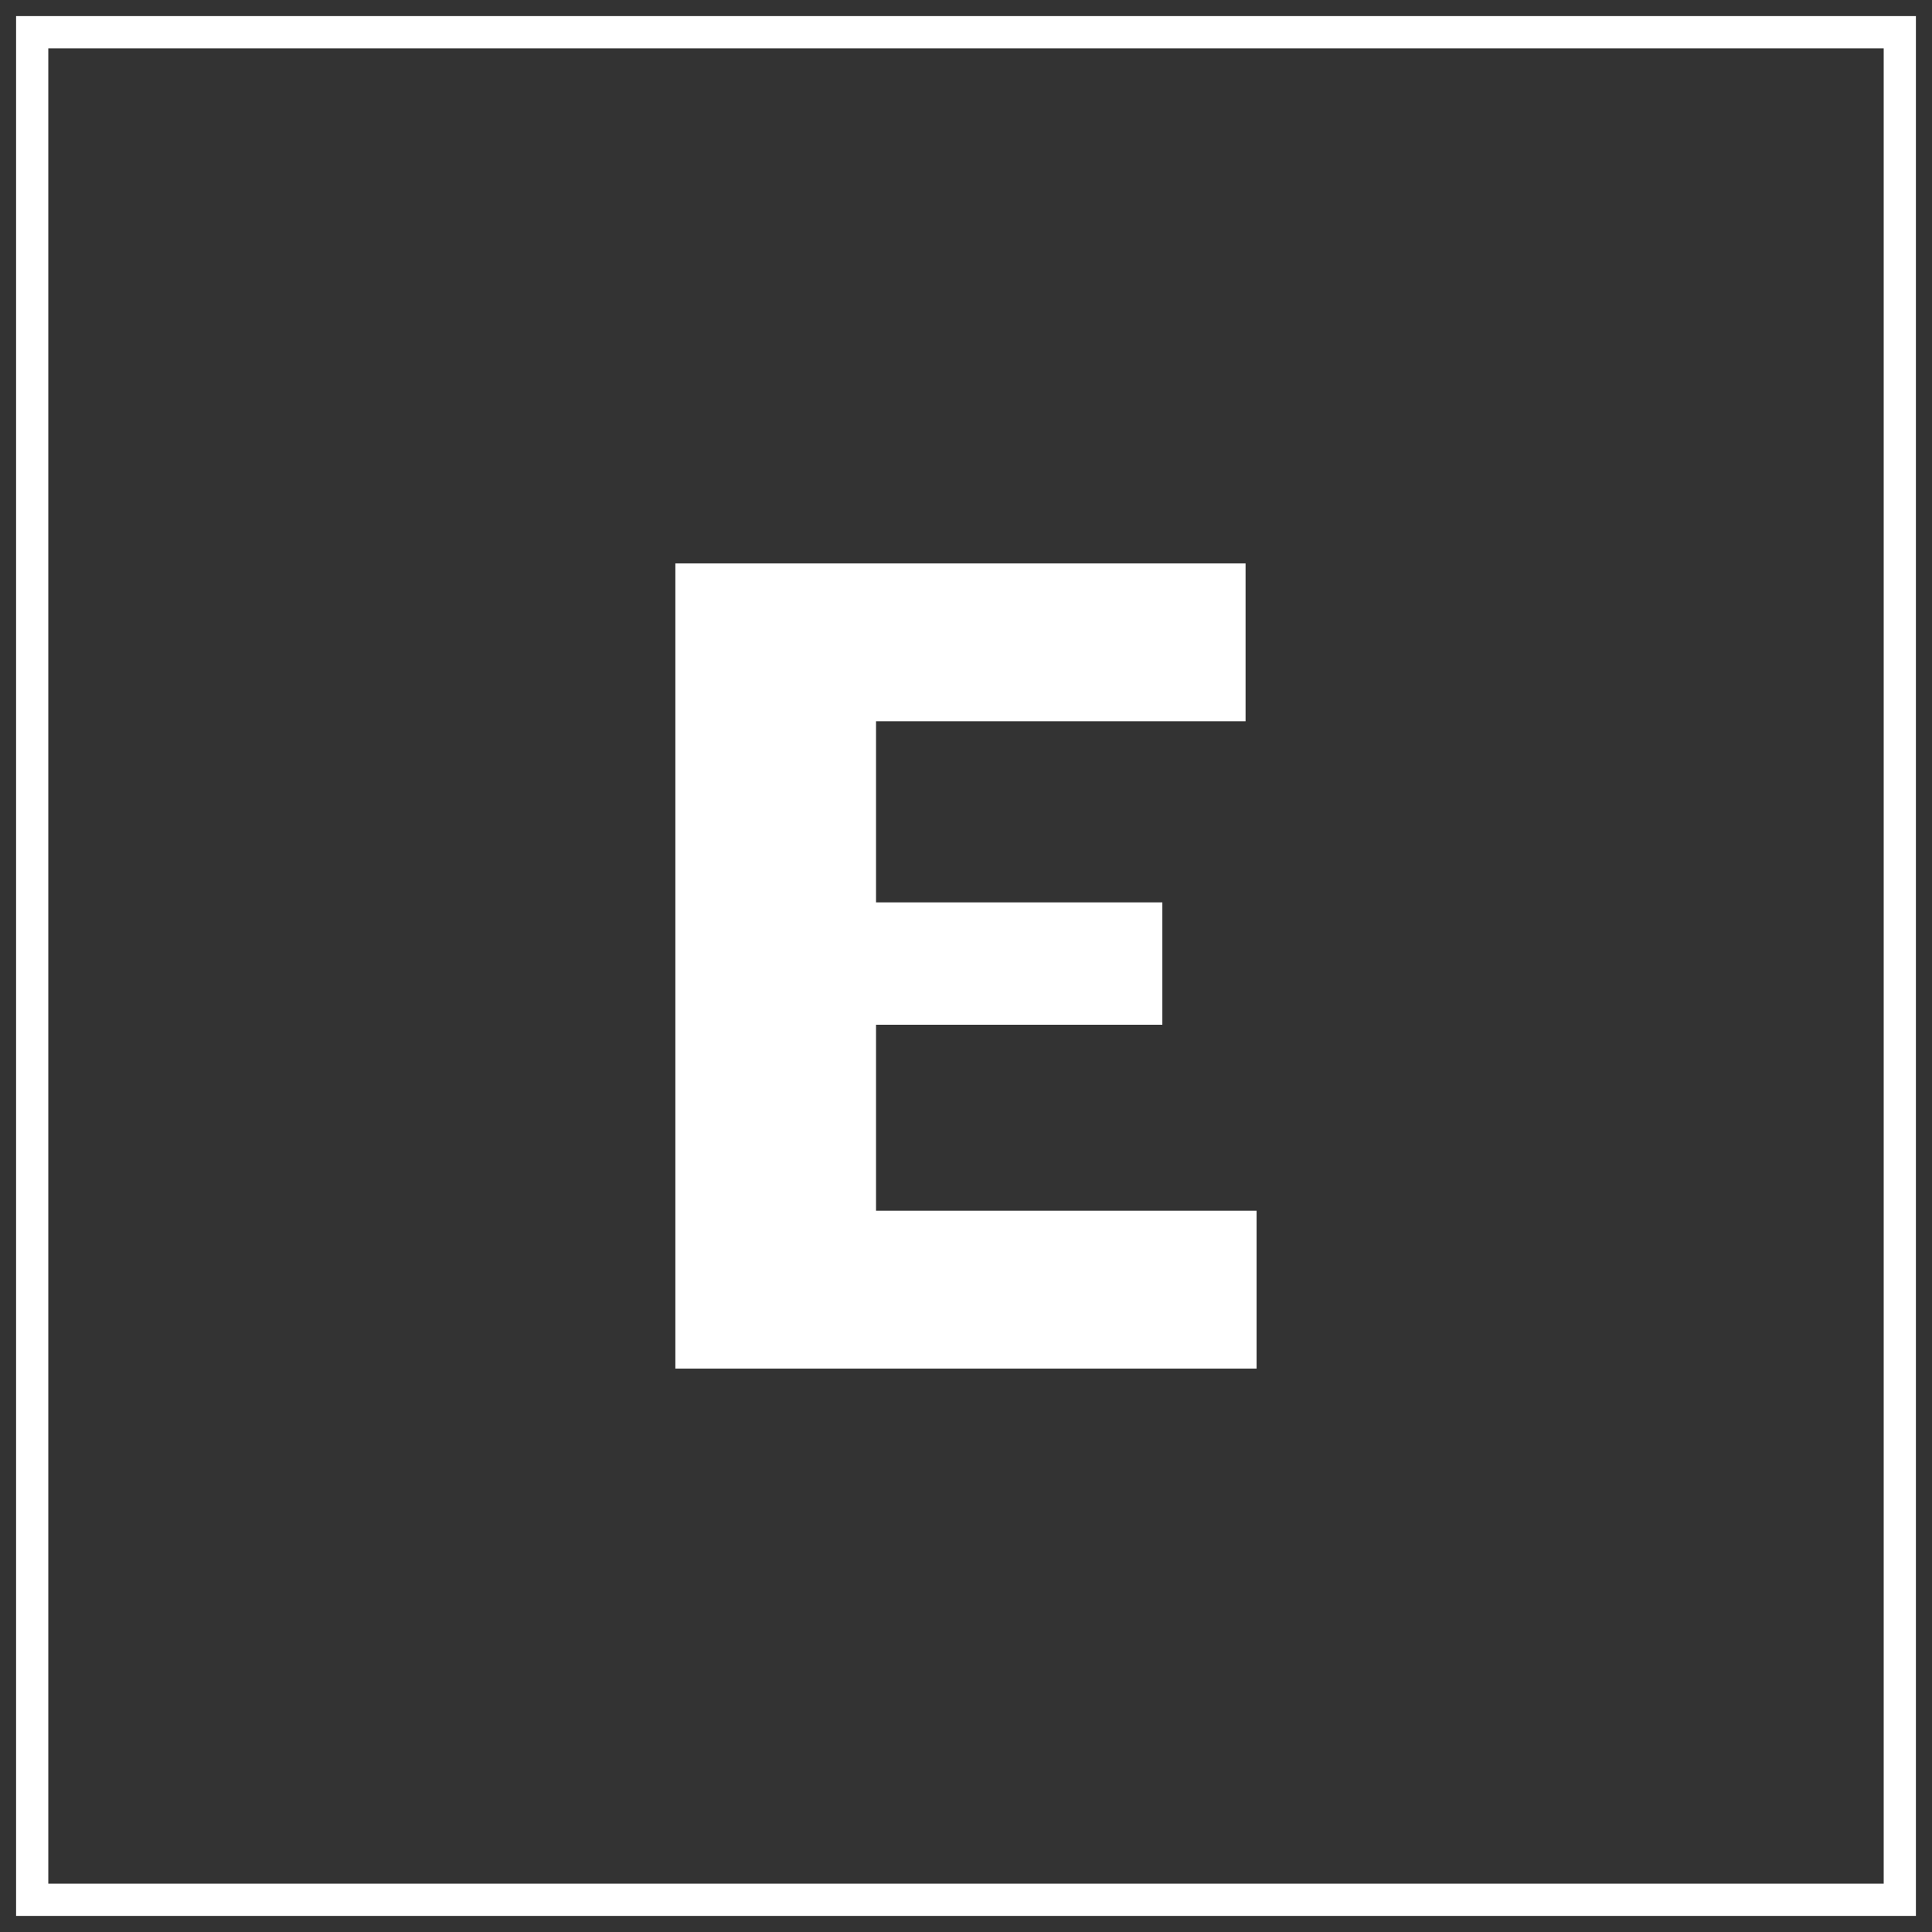
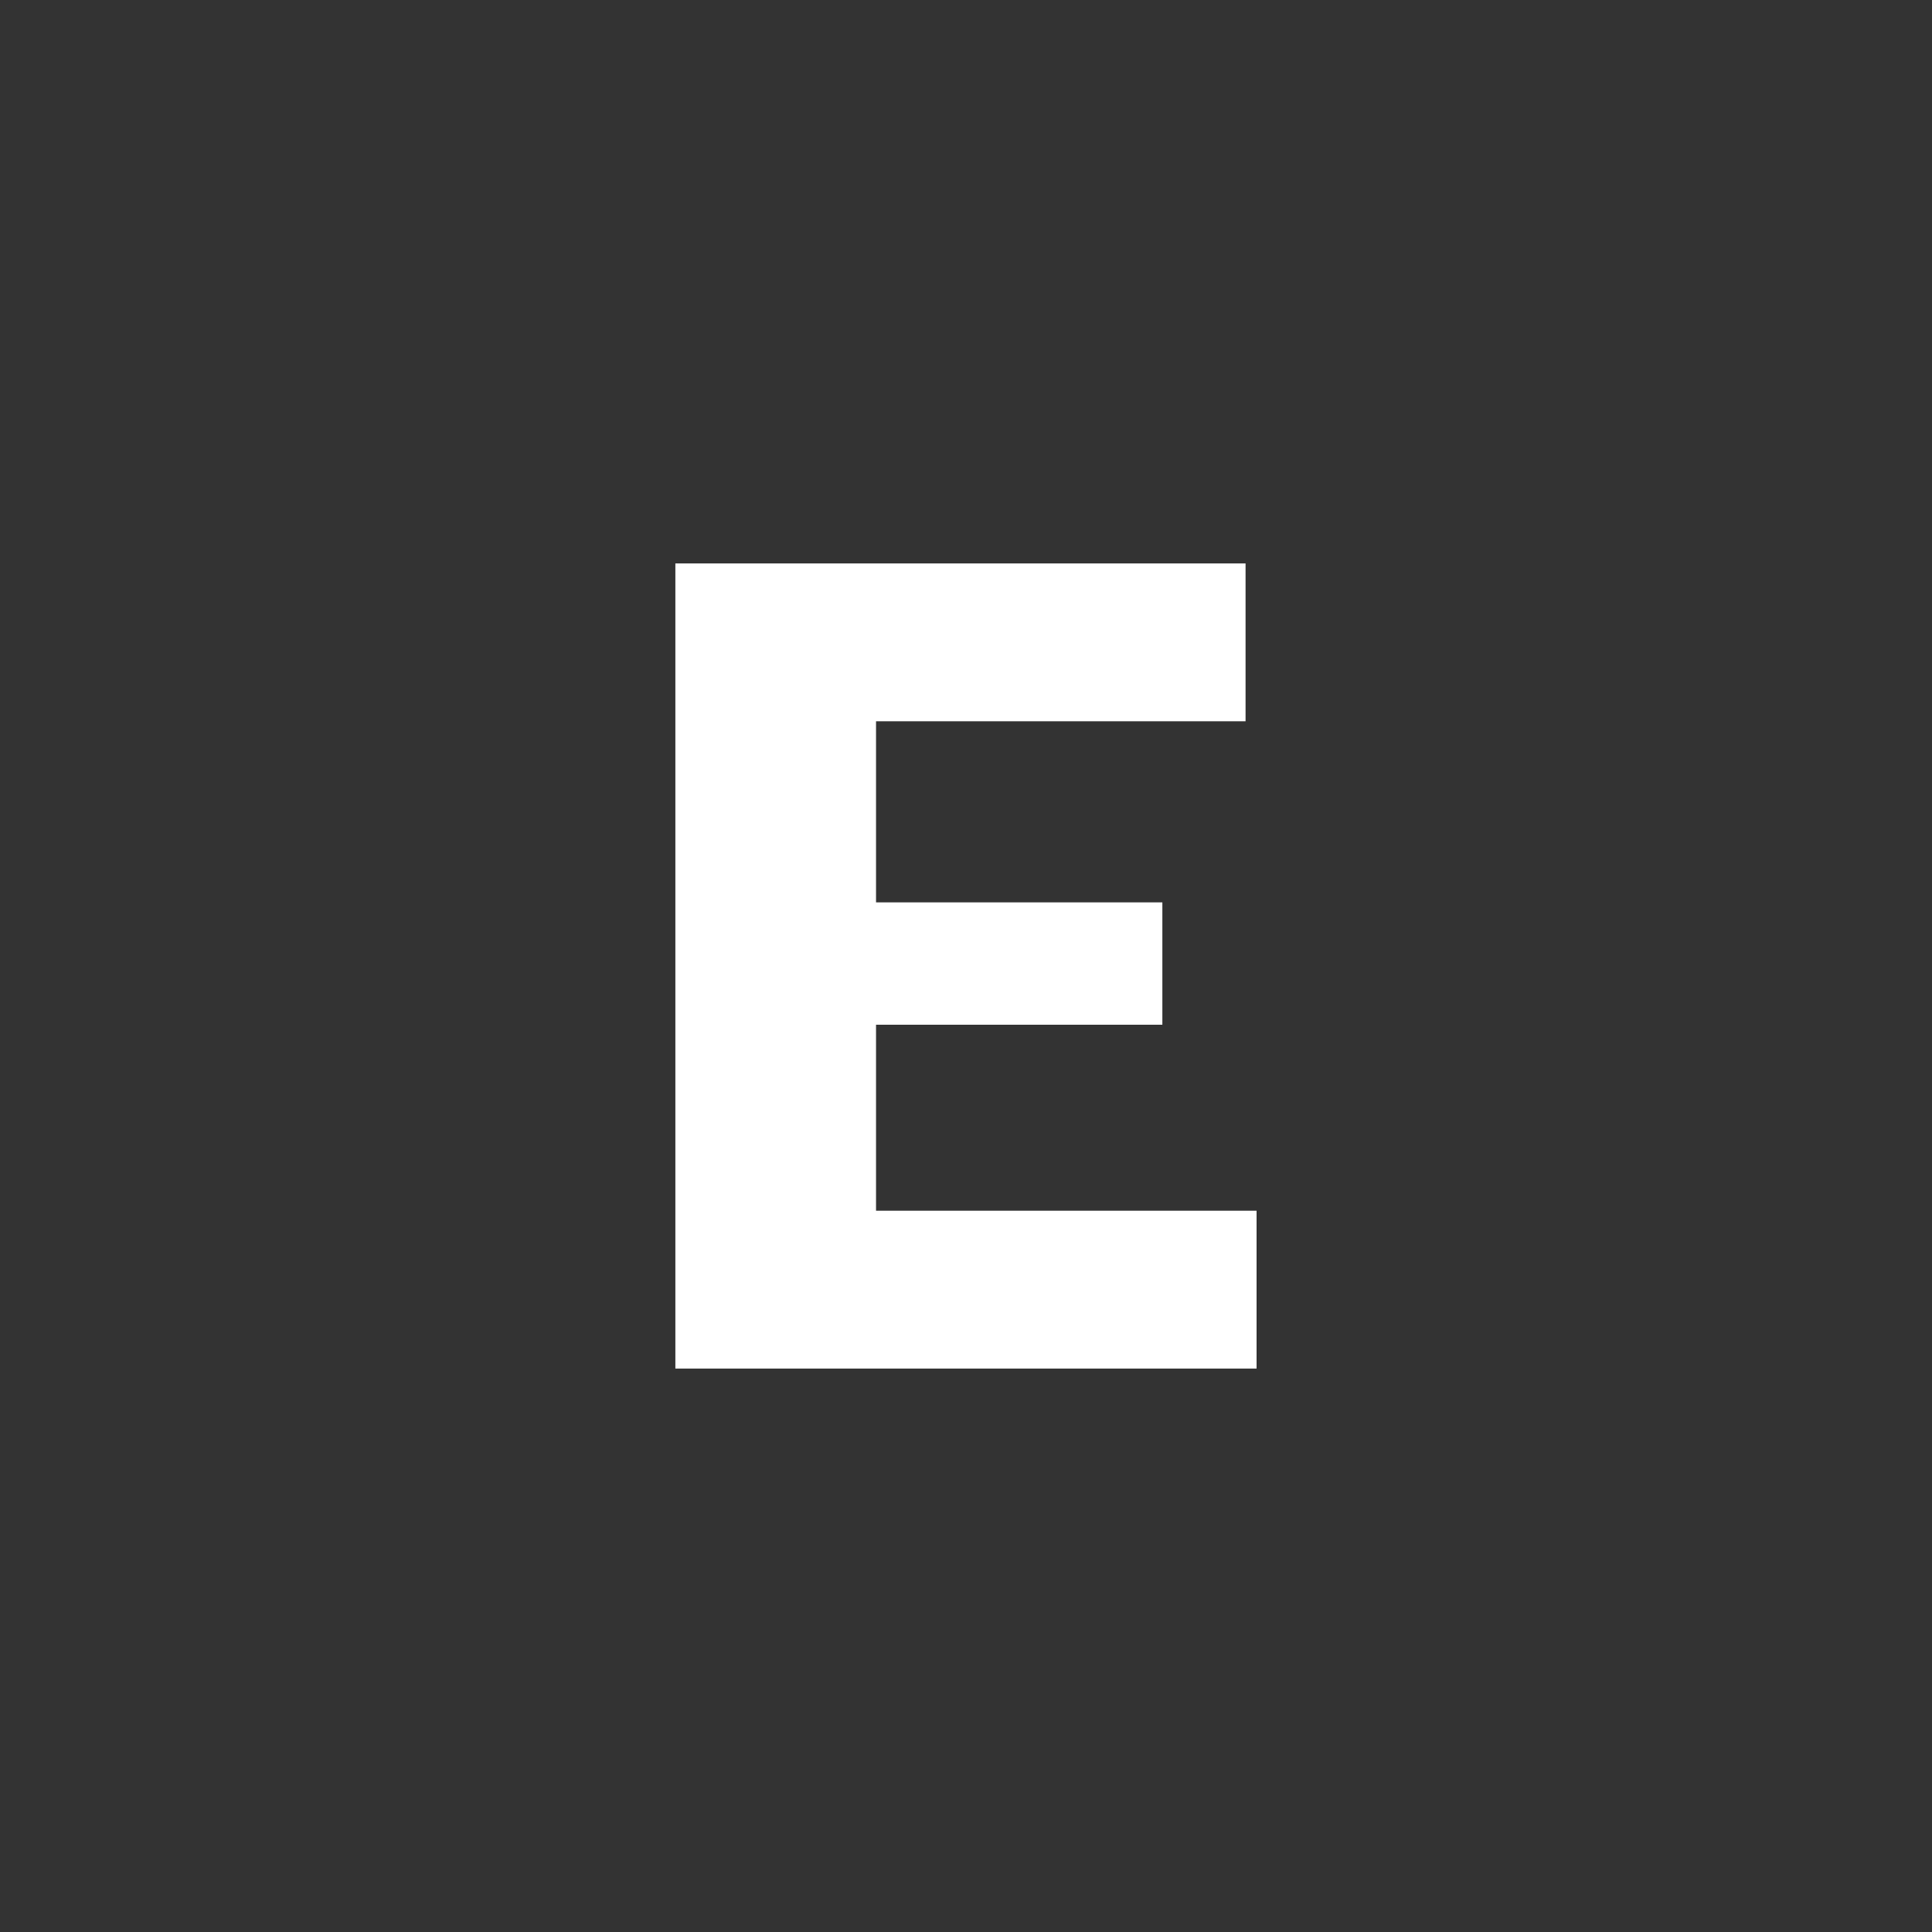
<svg xmlns="http://www.w3.org/2000/svg" id="Camada_1" x="0px" y="0px" viewBox="0 0 300 300" style="enable-background:new 0 0 300 300;" xml:space="preserve">
  <rect x="0" y="0" width="300" height="300" fill="#333333" stroke="none" />
  <style type="text/css"> .st0{fill:none;stroke:#FFFFFF;stroke-width:5;stroke-miterlimit:10;} .st1{fill:#FFFFFF;} </style>
-   <rect x="5" y="5" class="st0" width="290" height="290" />
  <g>
    <g>
      <path class="st1" d="M104.87,87.49h88.54V112h-57.38v28.12h44.46v19h-44.46V188h59.09v24.51h-90.25V87.49z" />
    </g>
  </g>
</svg>